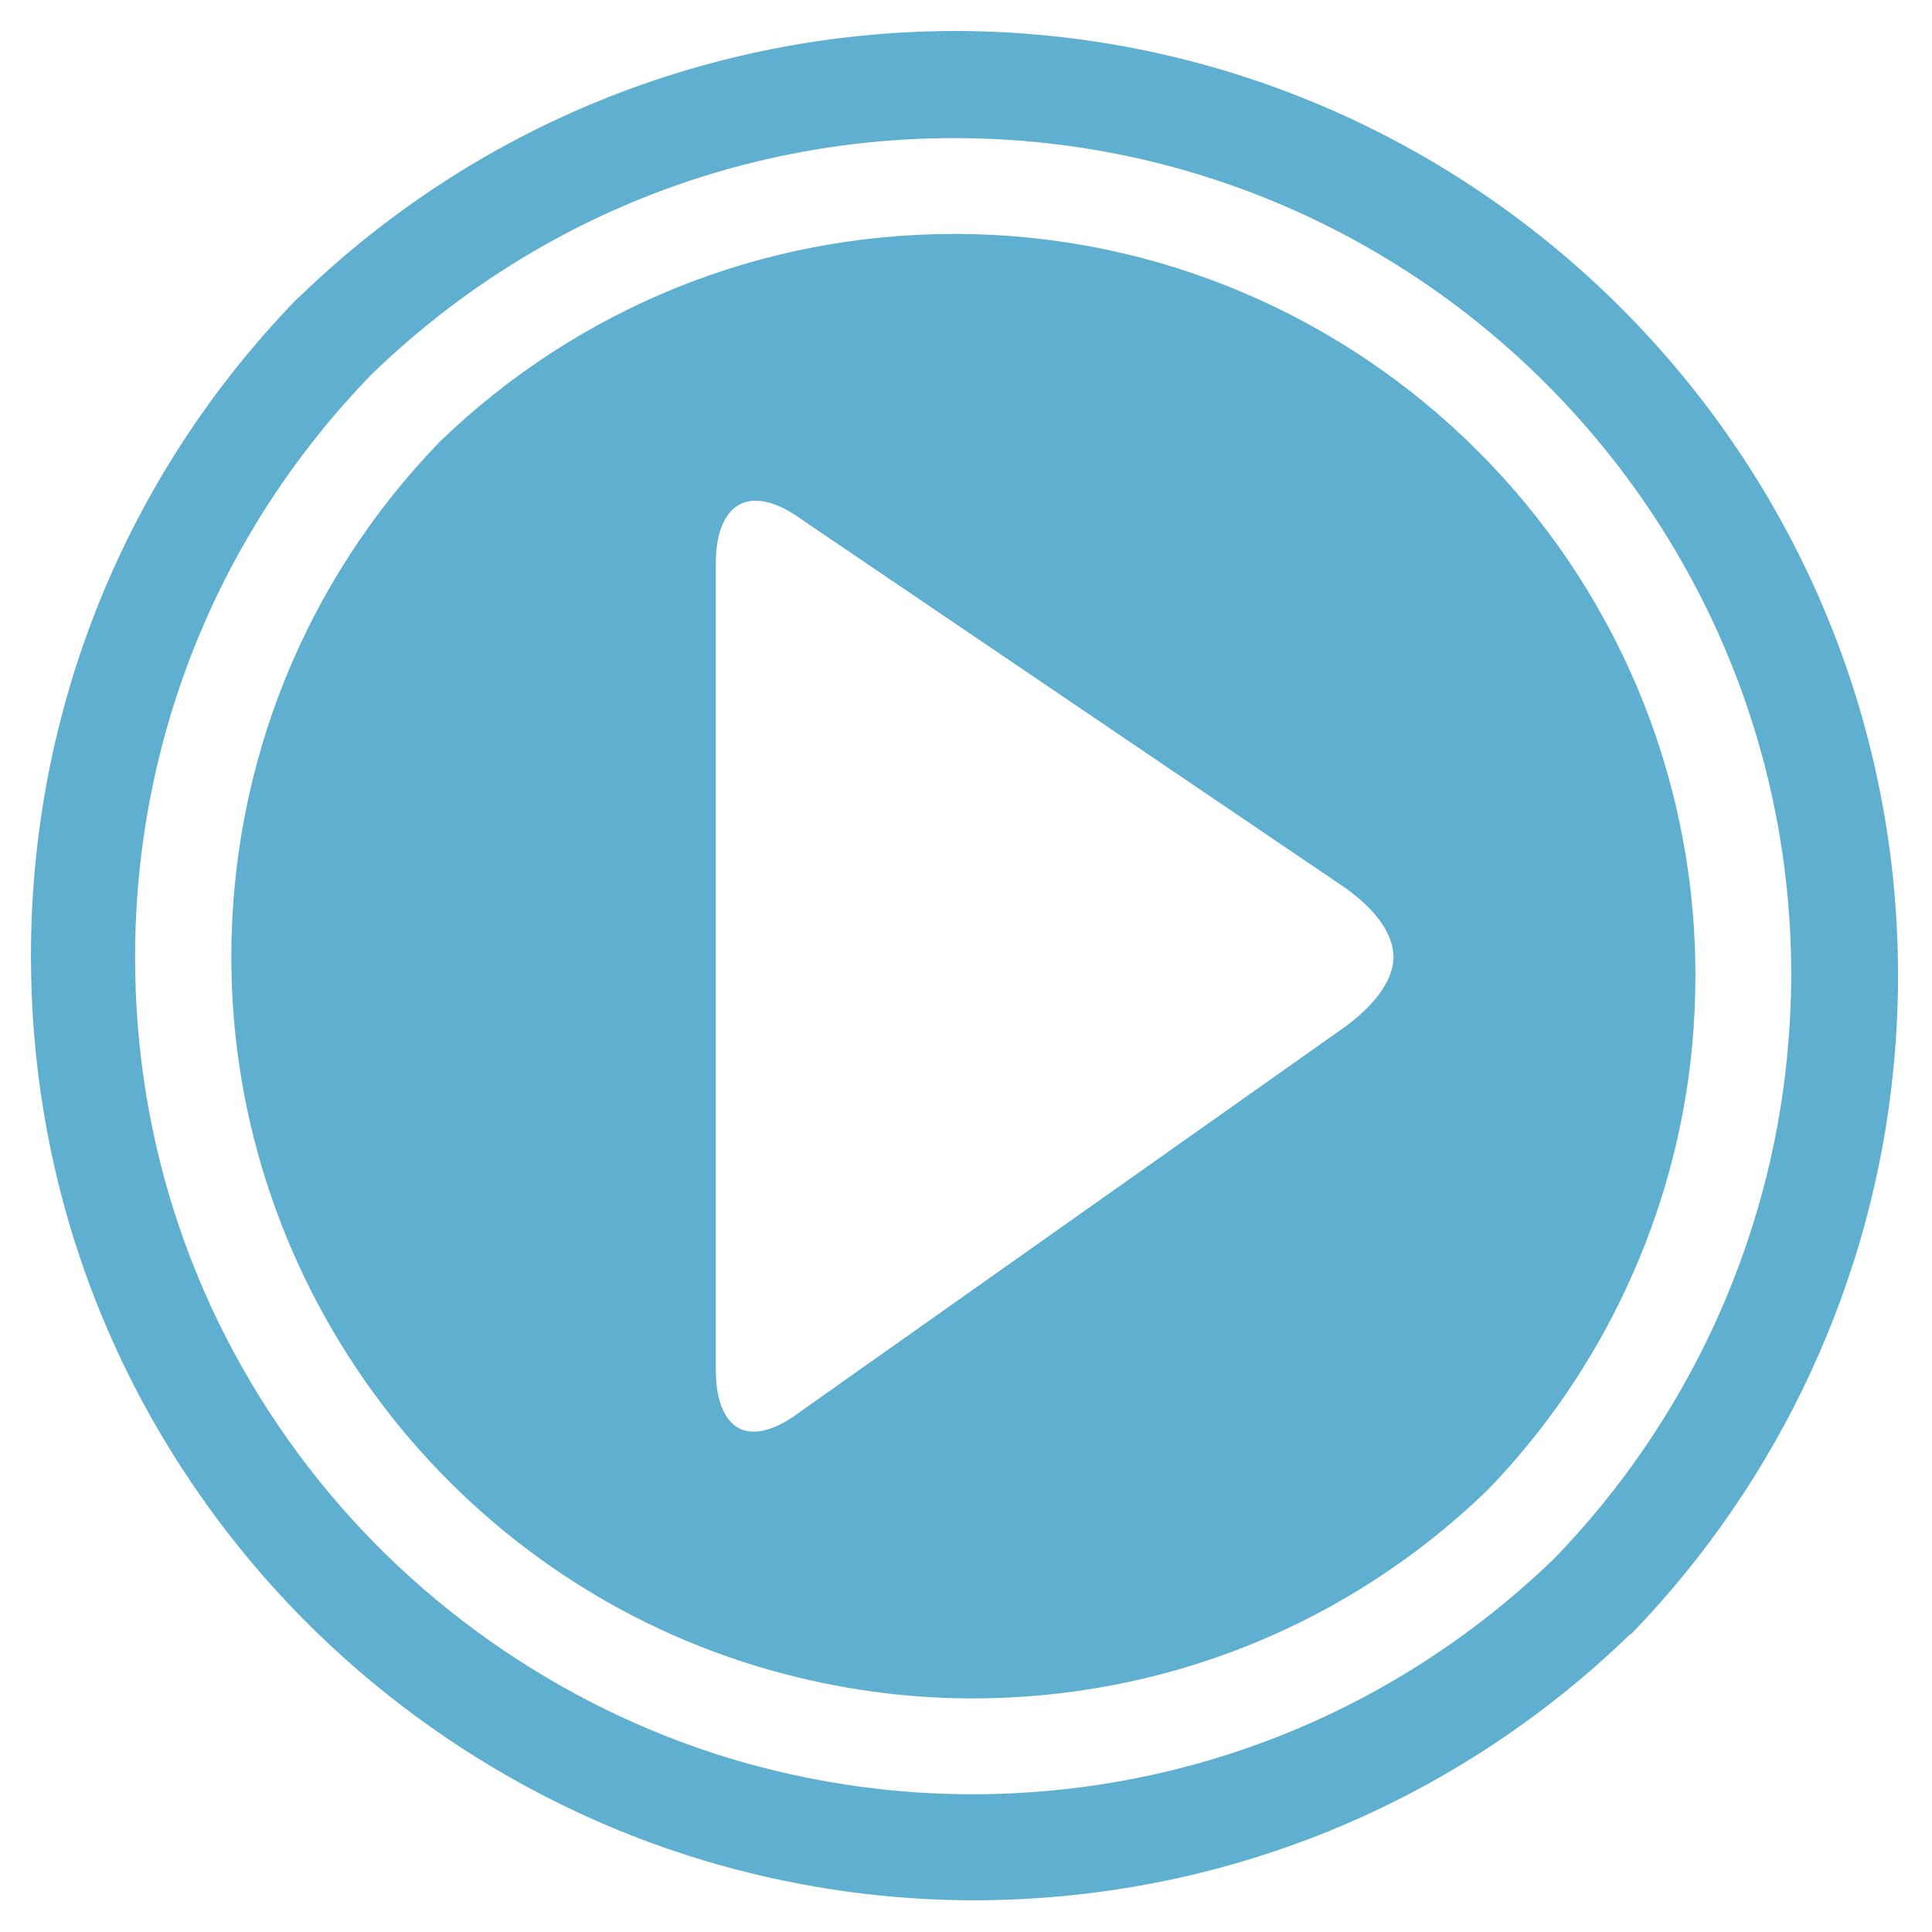
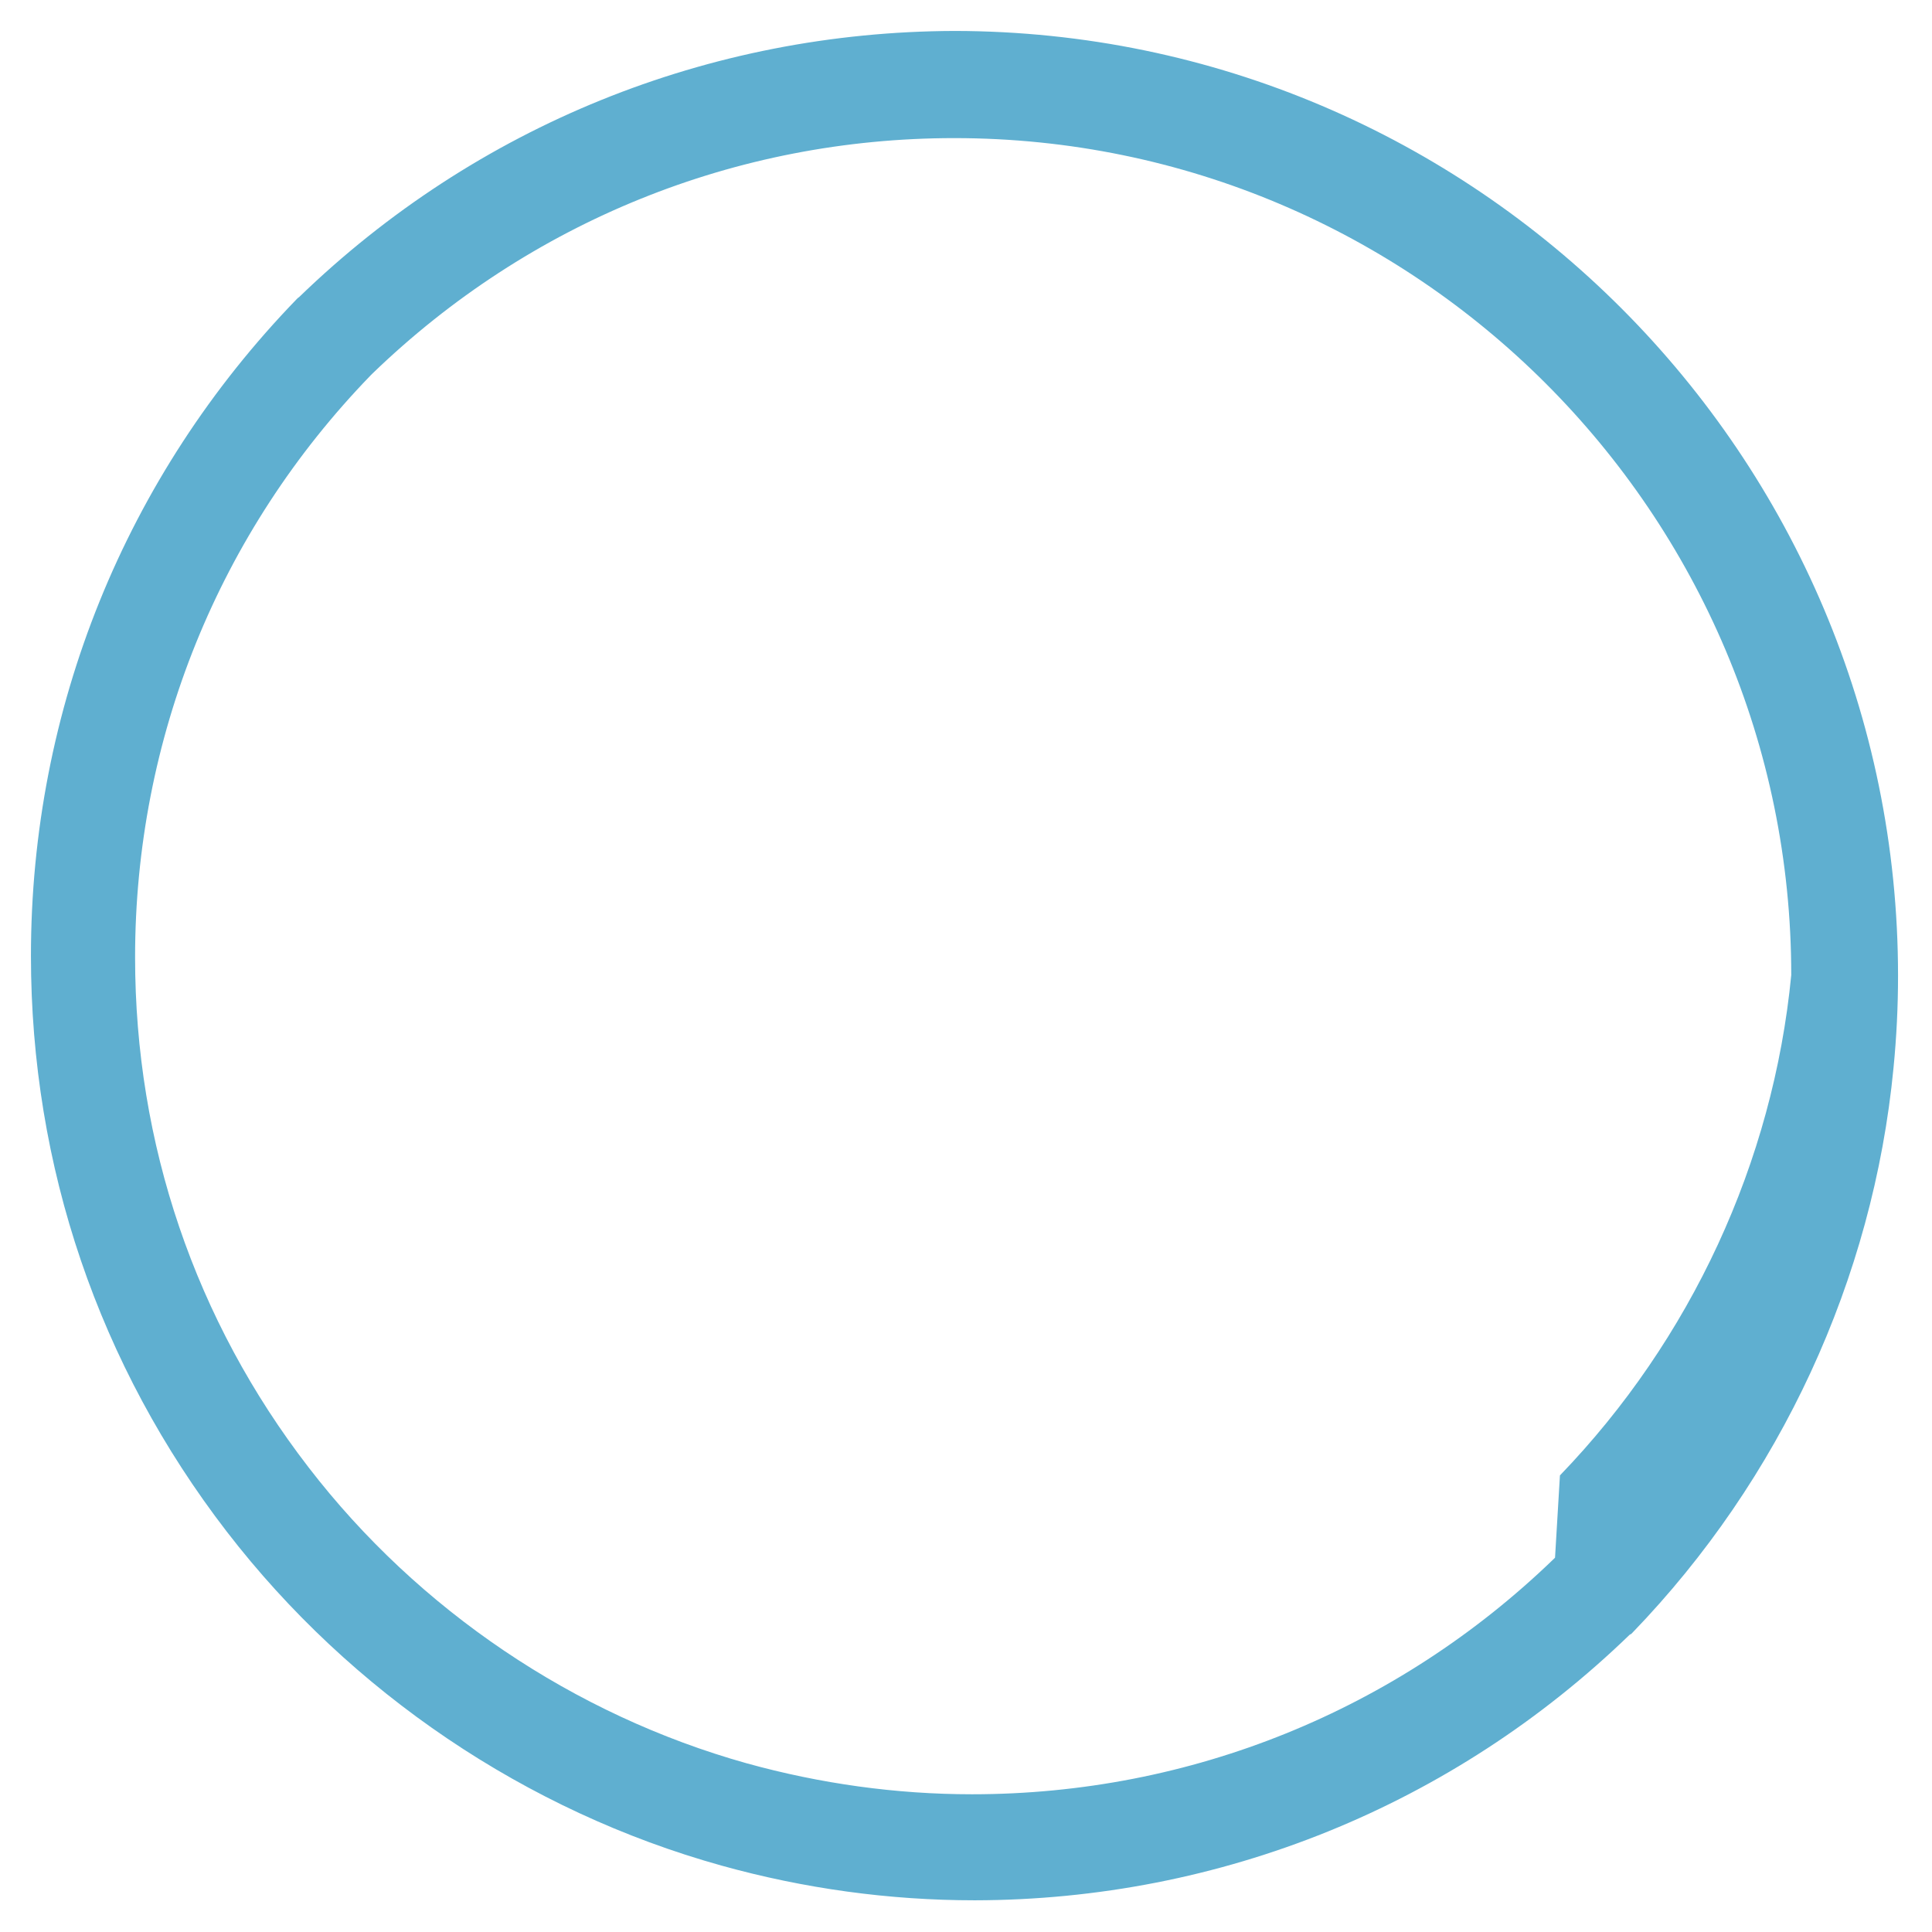
<svg xmlns="http://www.w3.org/2000/svg" version="1.1" id="Layer_1" x="0px" y="0px" viewBox="0 0 512 512" style="enable-background:new 0 0 512 512;" xml:space="preserve">
  <style type="text/css">
	.st0{fill:#5FAFD0;}
</style>
  <g>
-     <path class="st0" d="M252.9,62c-51.2,0-99.7,19.6-136.5,55.2C80.9,154,61.3,202.4,61.3,253.7c0,87.8,59,165.5,143.5,189.1   c17.3,4.8,35,7.3,52.9,7.3c51.2,0,99.7-19.6,136.5-55.2c30.7-31.7,50-73.4,54.2-117.3c0.6-6.4,0.9-12.8,0.9-19.1   C449.3,150.1,361.2,62,252.9,62z M356.9,271.8L212.1,374.1c-4.6,3.5-8.8,5.3-12.4,5.3c-6.3,0-10-6.1-10-16.3V149.2   c0-10.3,3.9-16.5,10.5-16.5c3.6,0,7.8,1.7,12.3,5l144.3,97.8c8.2,6,12.4,12.1,12.5,18.1C369.2,259.4,365.1,265.6,356.9,271.8z" />
-     <path class="st0" d="M432.3,433l0.3-0.3c39.2-40.6,63.8-93.7,69.2-149.7c0.8-8.1,1.2-16.3,1.2-24.4c0-138-112.1-250.2-250-250.4   C187.8,8.4,126.1,33.4,79.3,78.7L78.9,79l-0.3,0.3C33.2,126.2,8.2,188,8.2,253.3c0,55.8,18,108.6,51.9,152.6   c32.9,42.7,79.4,74.1,131.1,88.5c21.9,6.1,44.5,9.2,67.1,9.2c65.1-0.1,126.8-25.1,173.6-70.4L432.3,433z M412.1,412.8l-0.3,0.3   c-41.6,40.2-96.3,62.4-154.2,62.4c-20.1,0-40.2-2.8-59.7-8.2c-45.7-12.8-87-40.6-116.1-78.4c-30.1-39-46-85.8-46-135.2   C35.8,195.8,58,141,98.2,99.5l0.2-0.2l0.3-0.3c41.6-40.2,96.3-62.4,154.2-62.4c122.3,0,221.8,99.5,221.8,221.8   c0,7.1-0.4,14.4-1.1,21.6c-4.8,49.6-26.6,96.6-61.3,132.6L412.1,412.8z" />
+     <path class="st0" d="M432.3,433l0.3-0.3c39.2-40.6,63.8-93.7,69.2-149.7c0.8-8.1,1.2-16.3,1.2-24.4c0-138-112.1-250.2-250-250.4   C187.8,8.4,126.1,33.4,79.3,78.7L78.9,79l-0.3,0.3C33.2,126.2,8.2,188,8.2,253.3c0,55.8,18,108.6,51.9,152.6   c32.9,42.7,79.4,74.1,131.1,88.5c21.9,6.1,44.5,9.2,67.1,9.2c65.1-0.1,126.8-25.1,173.6-70.4L432.3,433z M412.1,412.8l-0.3,0.3   c-41.6,40.2-96.3,62.4-154.2,62.4c-20.1,0-40.2-2.8-59.7-8.2c-45.7-12.8-87-40.6-116.1-78.4c-30.1-39-46-85.8-46-135.2   C35.8,195.8,58,141,98.2,99.5l0.2-0.2l0.3-0.3c41.6-40.2,96.3-62.4,154.2-62.4c122.3,0,221.8,99.5,221.8,221.8   c-4.8,49.6-26.6,96.6-61.3,132.6L412.1,412.8z" />
  </g>
</svg>